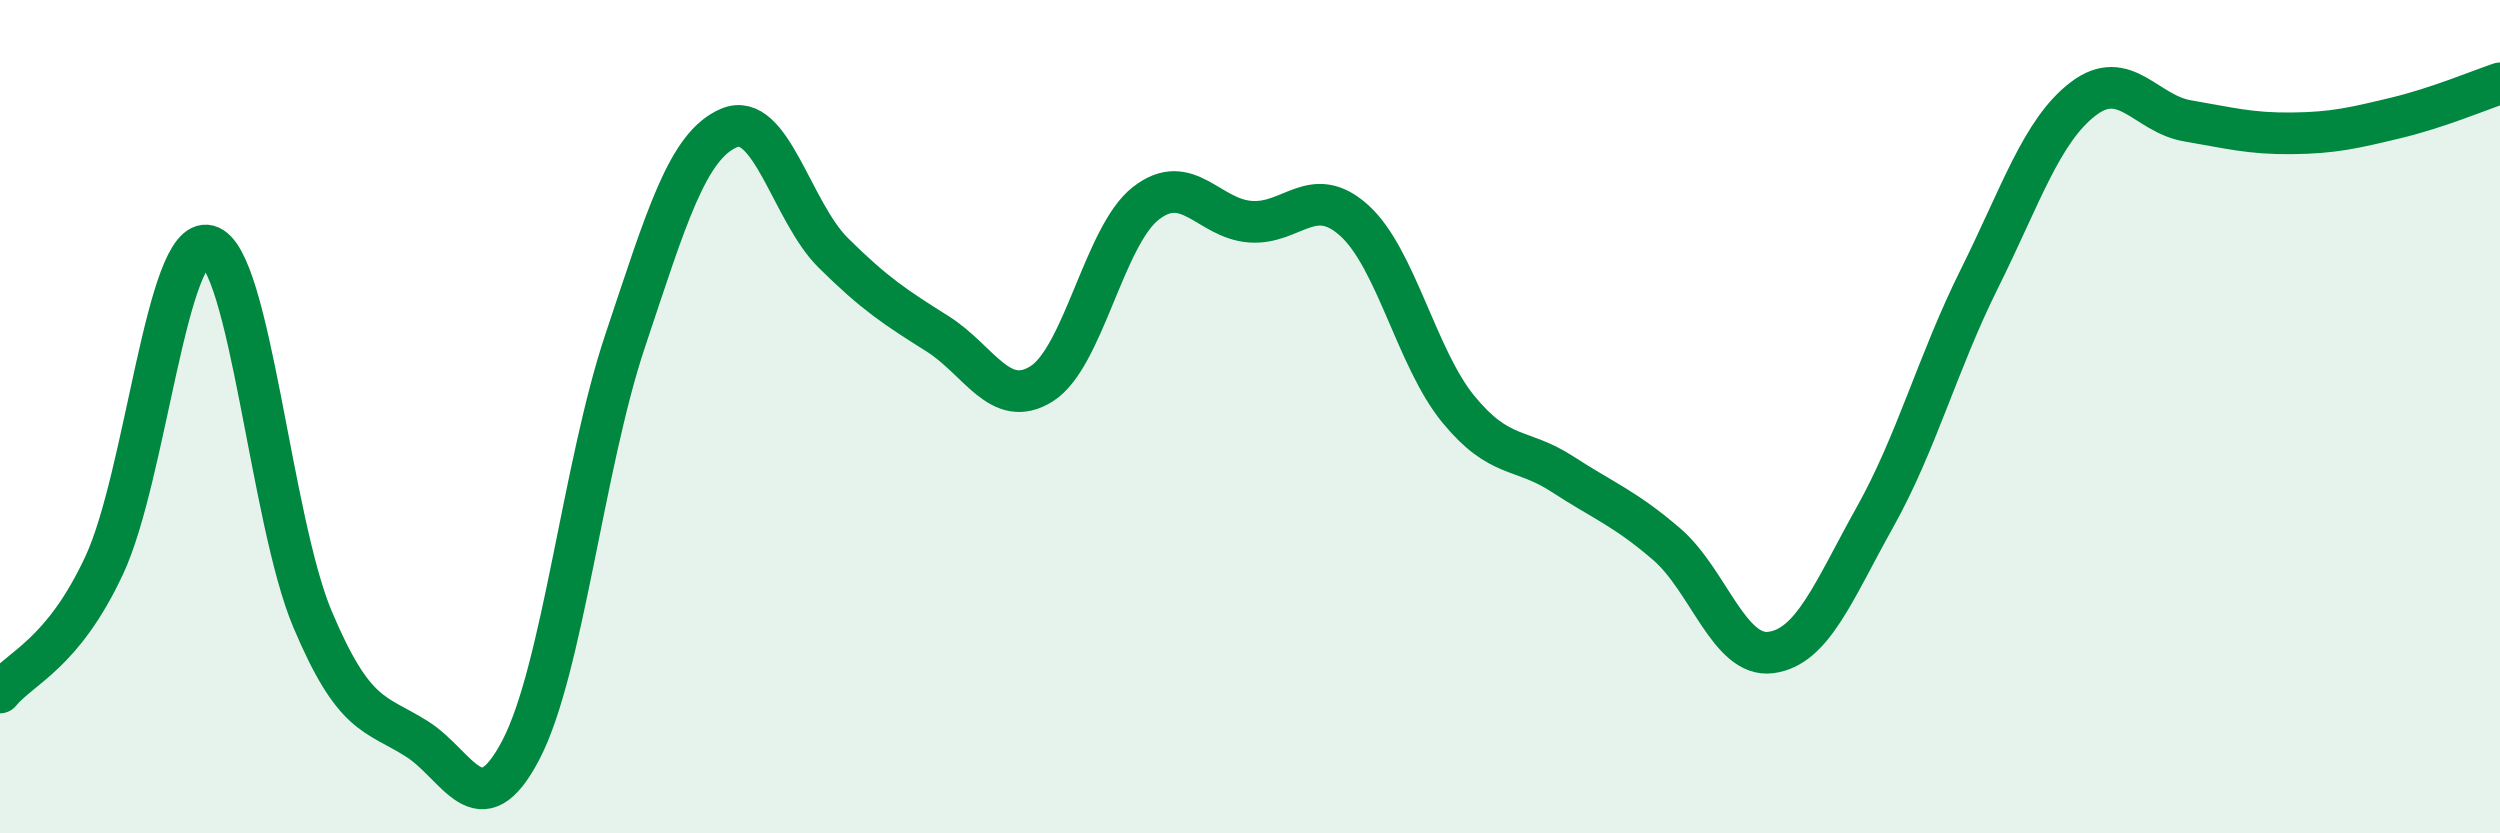
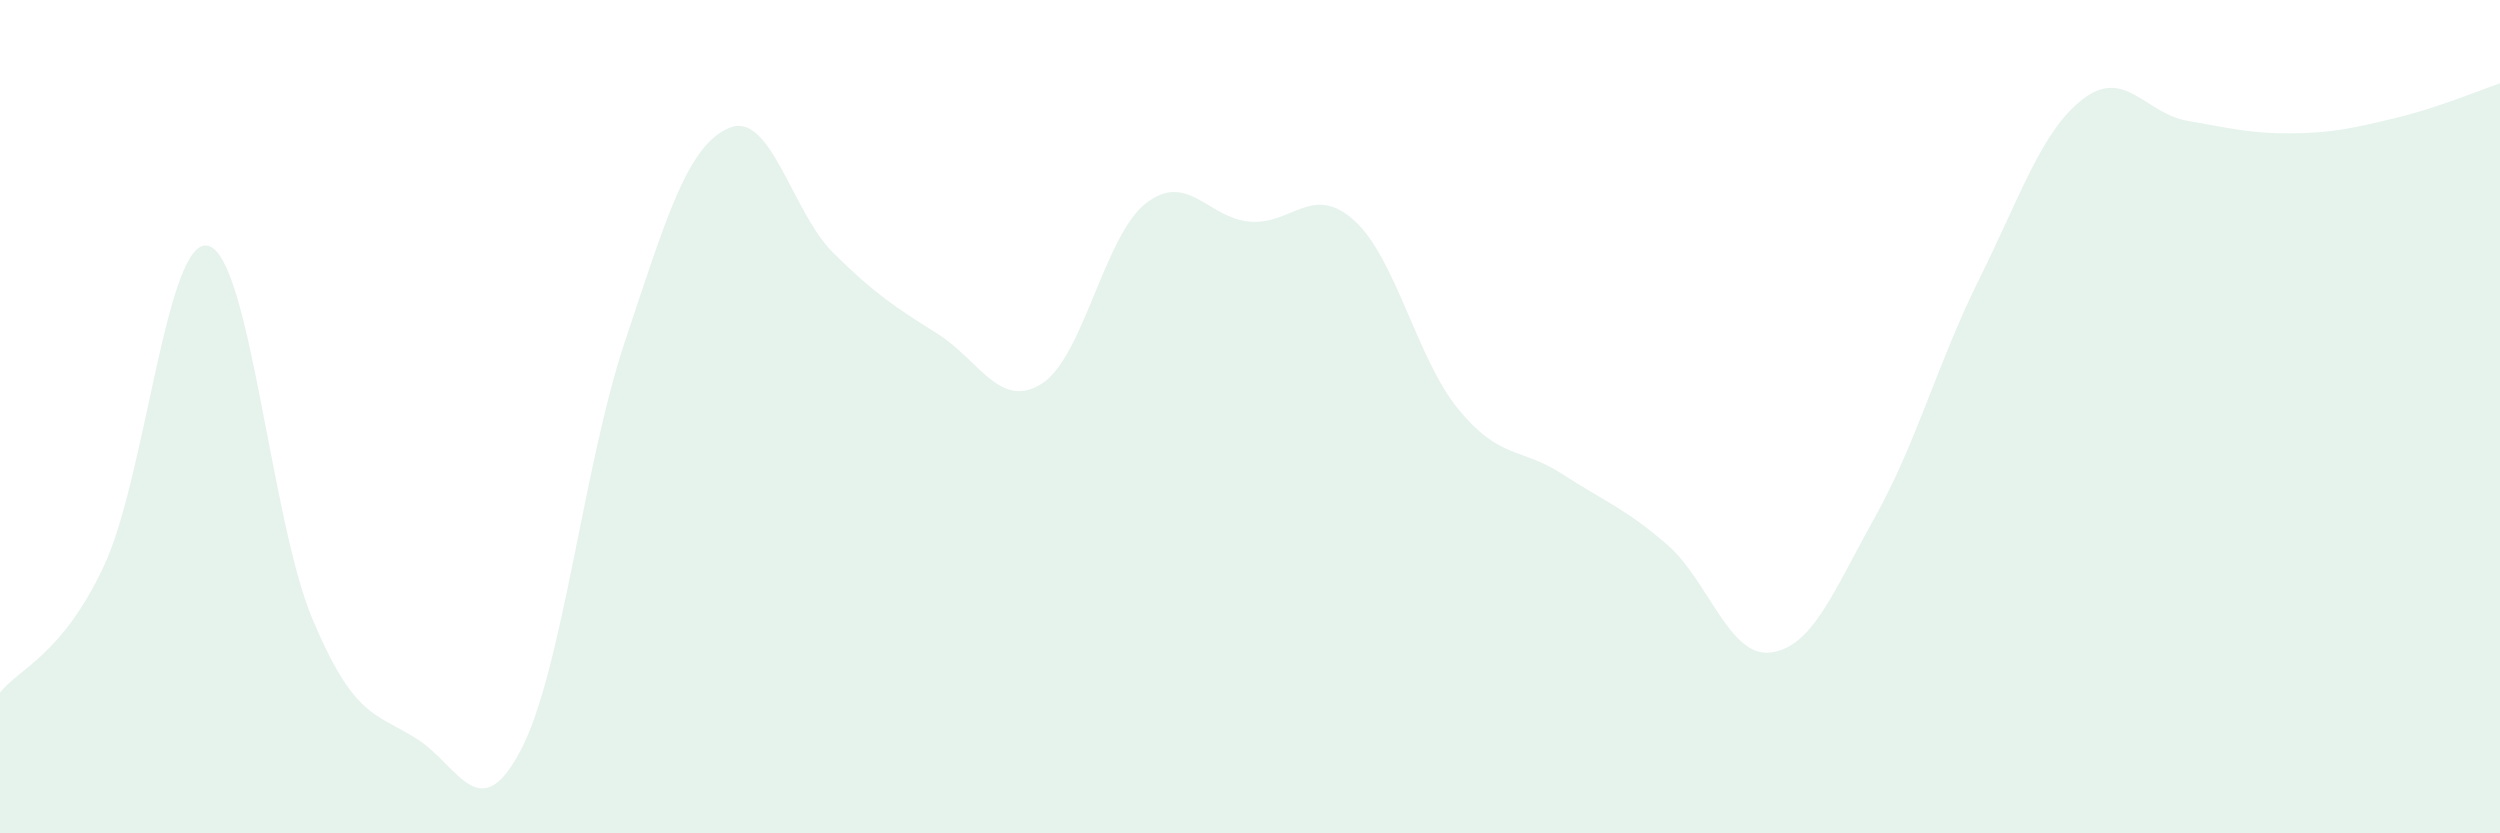
<svg xmlns="http://www.w3.org/2000/svg" width="60" height="20" viewBox="0 0 60 20">
  <path d="M 0,16.62 C 0.5,16.01 1.5,15.71 2.5,13.57 C 3.5,11.43 4,5.64 5,5.9 C 6,6.16 6.5,12.49 7.5,14.86 C 8.5,17.23 9,17.1 10,17.73 C 11,18.36 11.5,19.91 12.5,18 C 13.5,16.09 14,11.18 15,8.19 C 16,5.2 16.5,3.49 17.5,3.07 C 18.5,2.65 19,5.08 20,6.07 C 21,7.06 21.5,7.38 22.5,8.01 C 23.5,8.64 24,9.84 25,9.21 C 26,8.58 26.5,5.66 27.5,4.88 C 28.5,4.1 29,5.24 30,5.32 C 31,5.4 31.5,4.39 32.5,5.29 C 33.5,6.19 34,8.6 35,9.82 C 36,11.04 36.5,10.73 37.5,11.38 C 38.5,12.03 39,12.2 40,13.06 C 41,13.92 41.5,15.79 42.5,15.66 C 43.5,15.53 44,14.2 45,12.41 C 46,10.62 46.5,8.71 47.5,6.7 C 48.5,4.69 49,3.13 50,2.37 C 51,1.61 51.5,2.73 52.5,2.9 C 53.5,3.07 54,3.21 55,3.2 C 56,3.19 56.5,3.07 57.5,2.83 C 58.5,2.59 59.5,2.17 60,2L60 20L0 20Z" fill="#008740" opacity="0.1" stroke-linecap="round" stroke-linejoin="round" />
-   <path d="M 0,16.62 C 0.5,16.01 1.5,15.71 2.5,13.57 C 3.5,11.43 4,5.64 5,5.9 C 6,6.16 6.5,12.49 7.5,14.86 C 8.5,17.23 9,17.1 10,17.73 C 11,18.36 11.5,19.91 12.5,18 C 13.5,16.09 14,11.18 15,8.19 C 16,5.2 16.5,3.49 17.5,3.07 C 18.5,2.65 19,5.08 20,6.07 C 21,7.06 21.5,7.38 22.5,8.01 C 23.5,8.64 24,9.84 25,9.21 C 26,8.58 26.5,5.66 27.5,4.88 C 28.5,4.1 29,5.24 30,5.32 C 31,5.4 31.5,4.39 32.5,5.29 C 33.5,6.19 34,8.6 35,9.82 C 36,11.04 36.5,10.73 37.5,11.38 C 38.5,12.03 39,12.2 40,13.06 C 41,13.92 41.5,15.79 42.5,15.66 C 43.5,15.53 44,14.2 45,12.41 C 46,10.62 46.5,8.71 47.5,6.7 C 48.5,4.69 49,3.13 50,2.37 C 51,1.61 51.5,2.73 52.5,2.9 C 53.5,3.07 54,3.21 55,3.2 C 56,3.19 56.5,3.07 57.5,2.83 C 58.5,2.59 59.5,2.17 60,2" stroke="#008740" stroke-width="1" fill="none" stroke-linecap="round" stroke-linejoin="round" />
</svg>